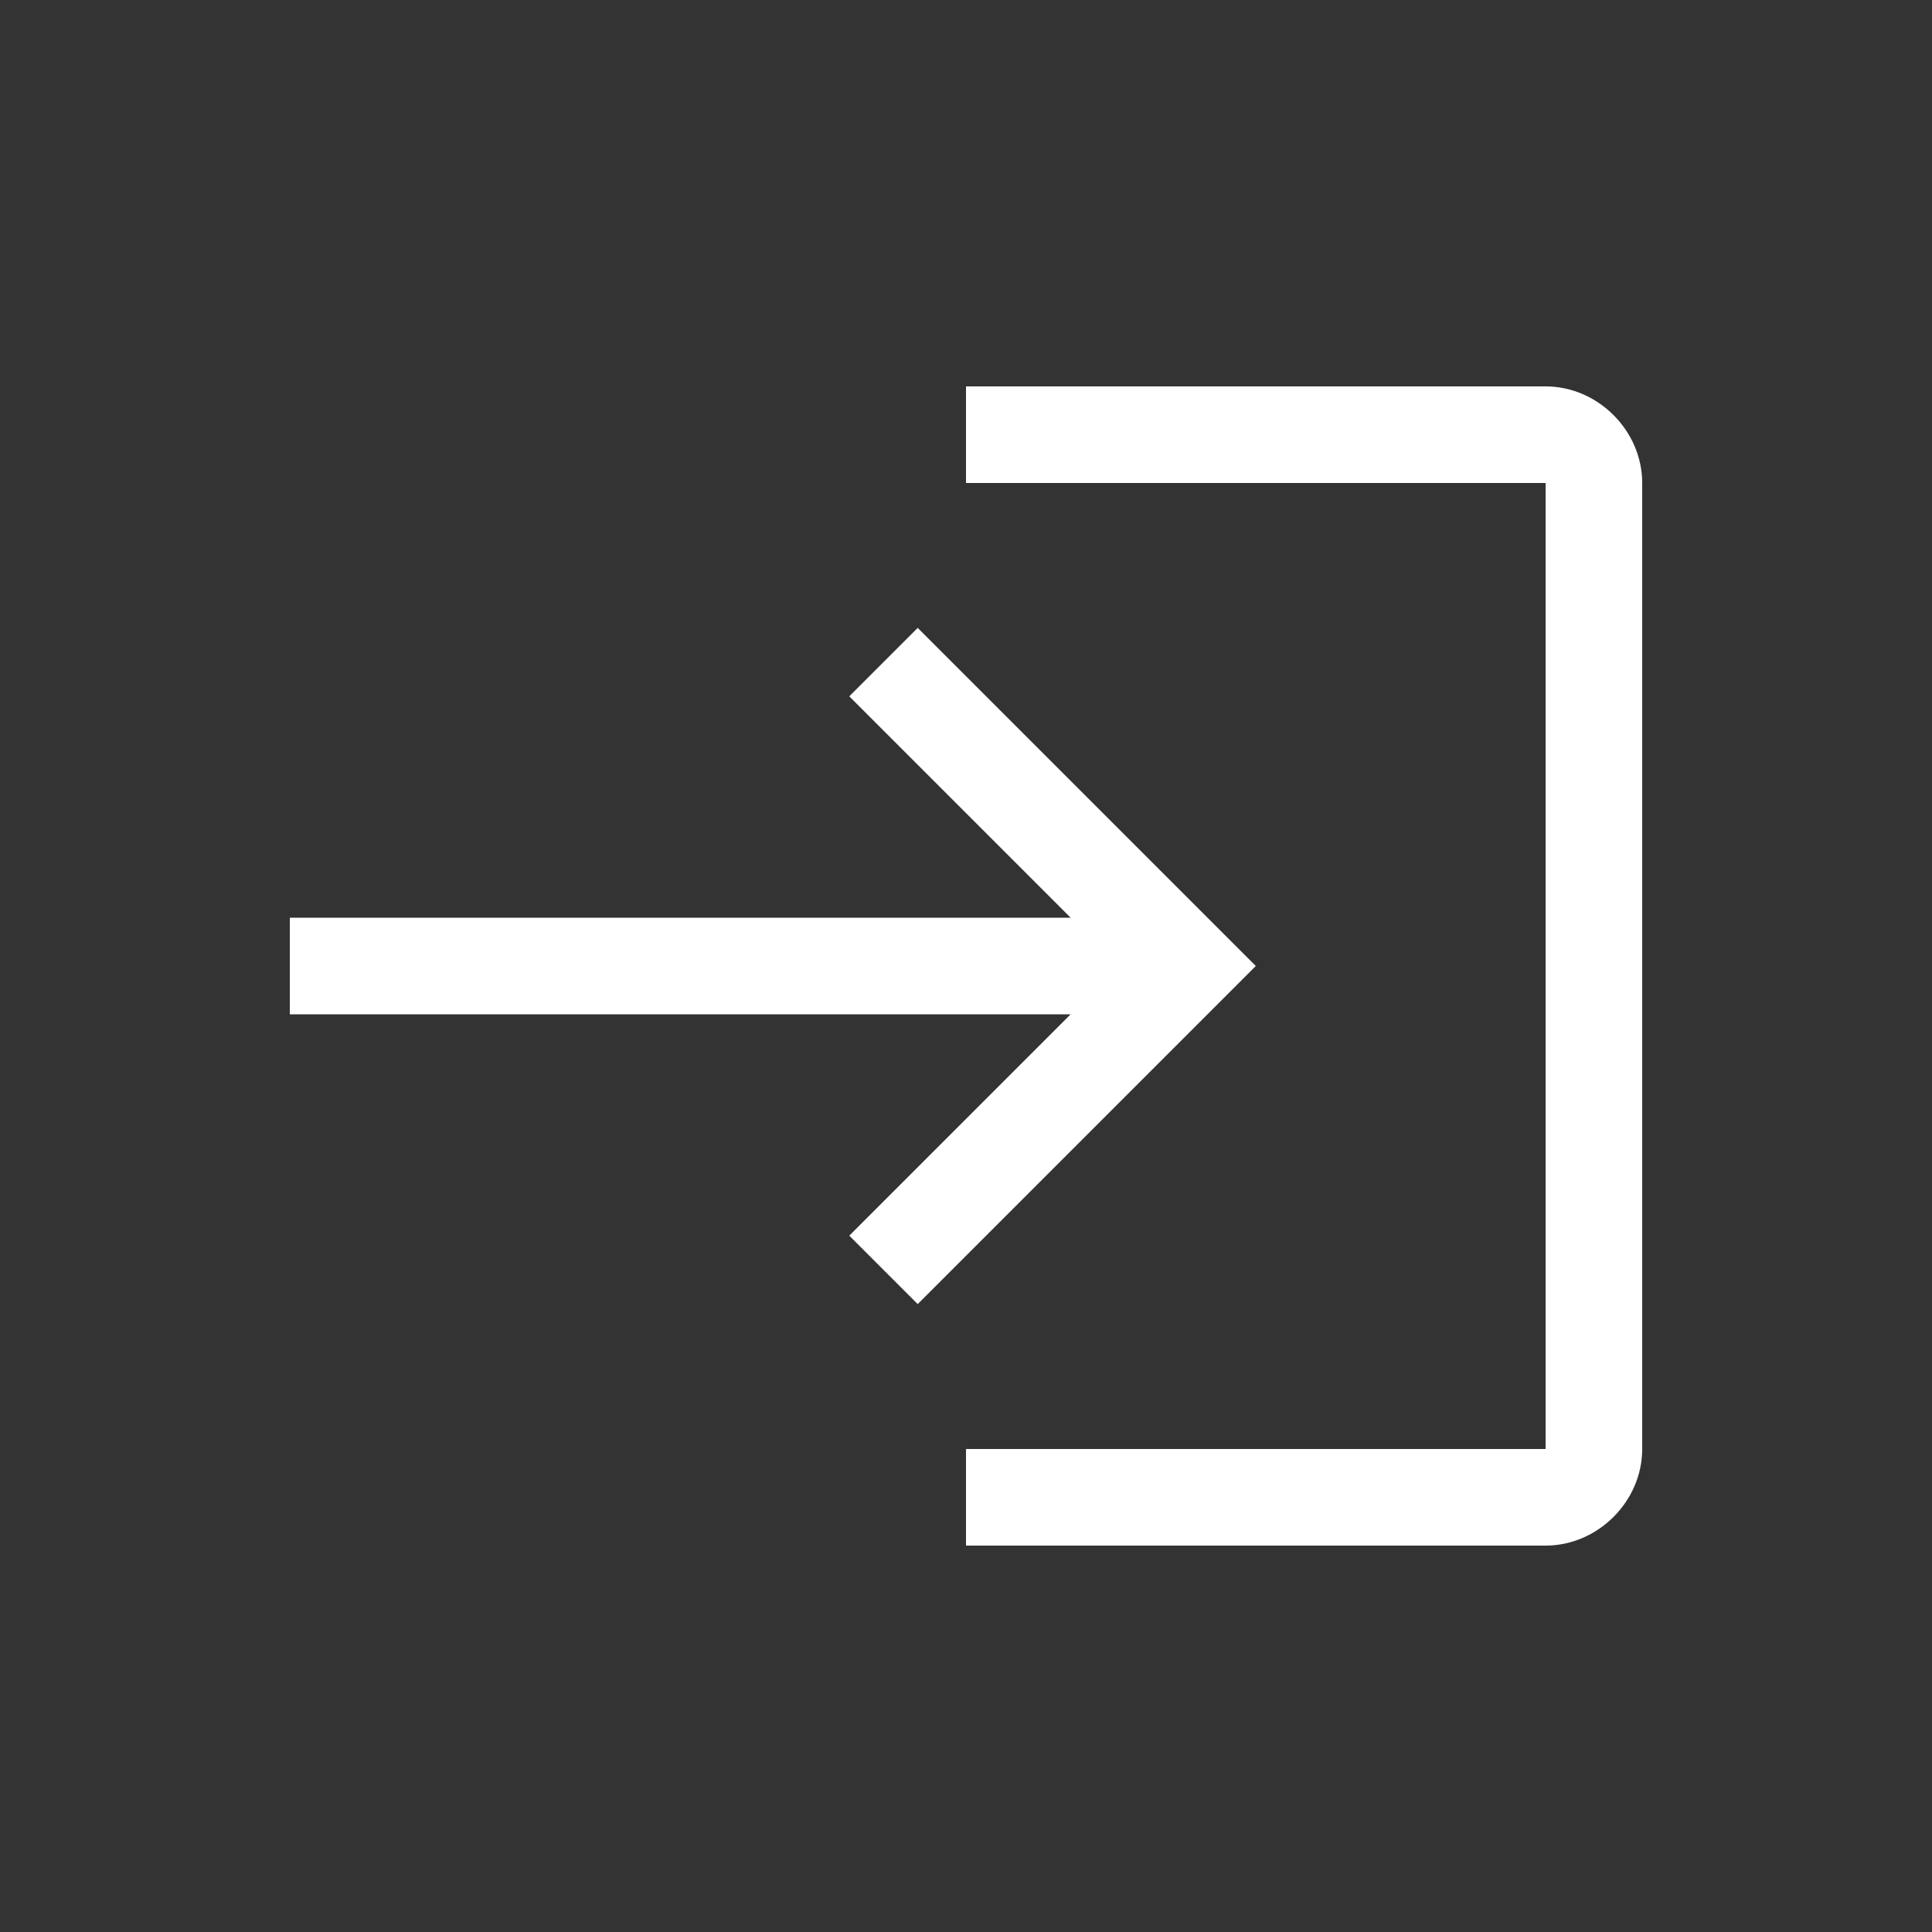
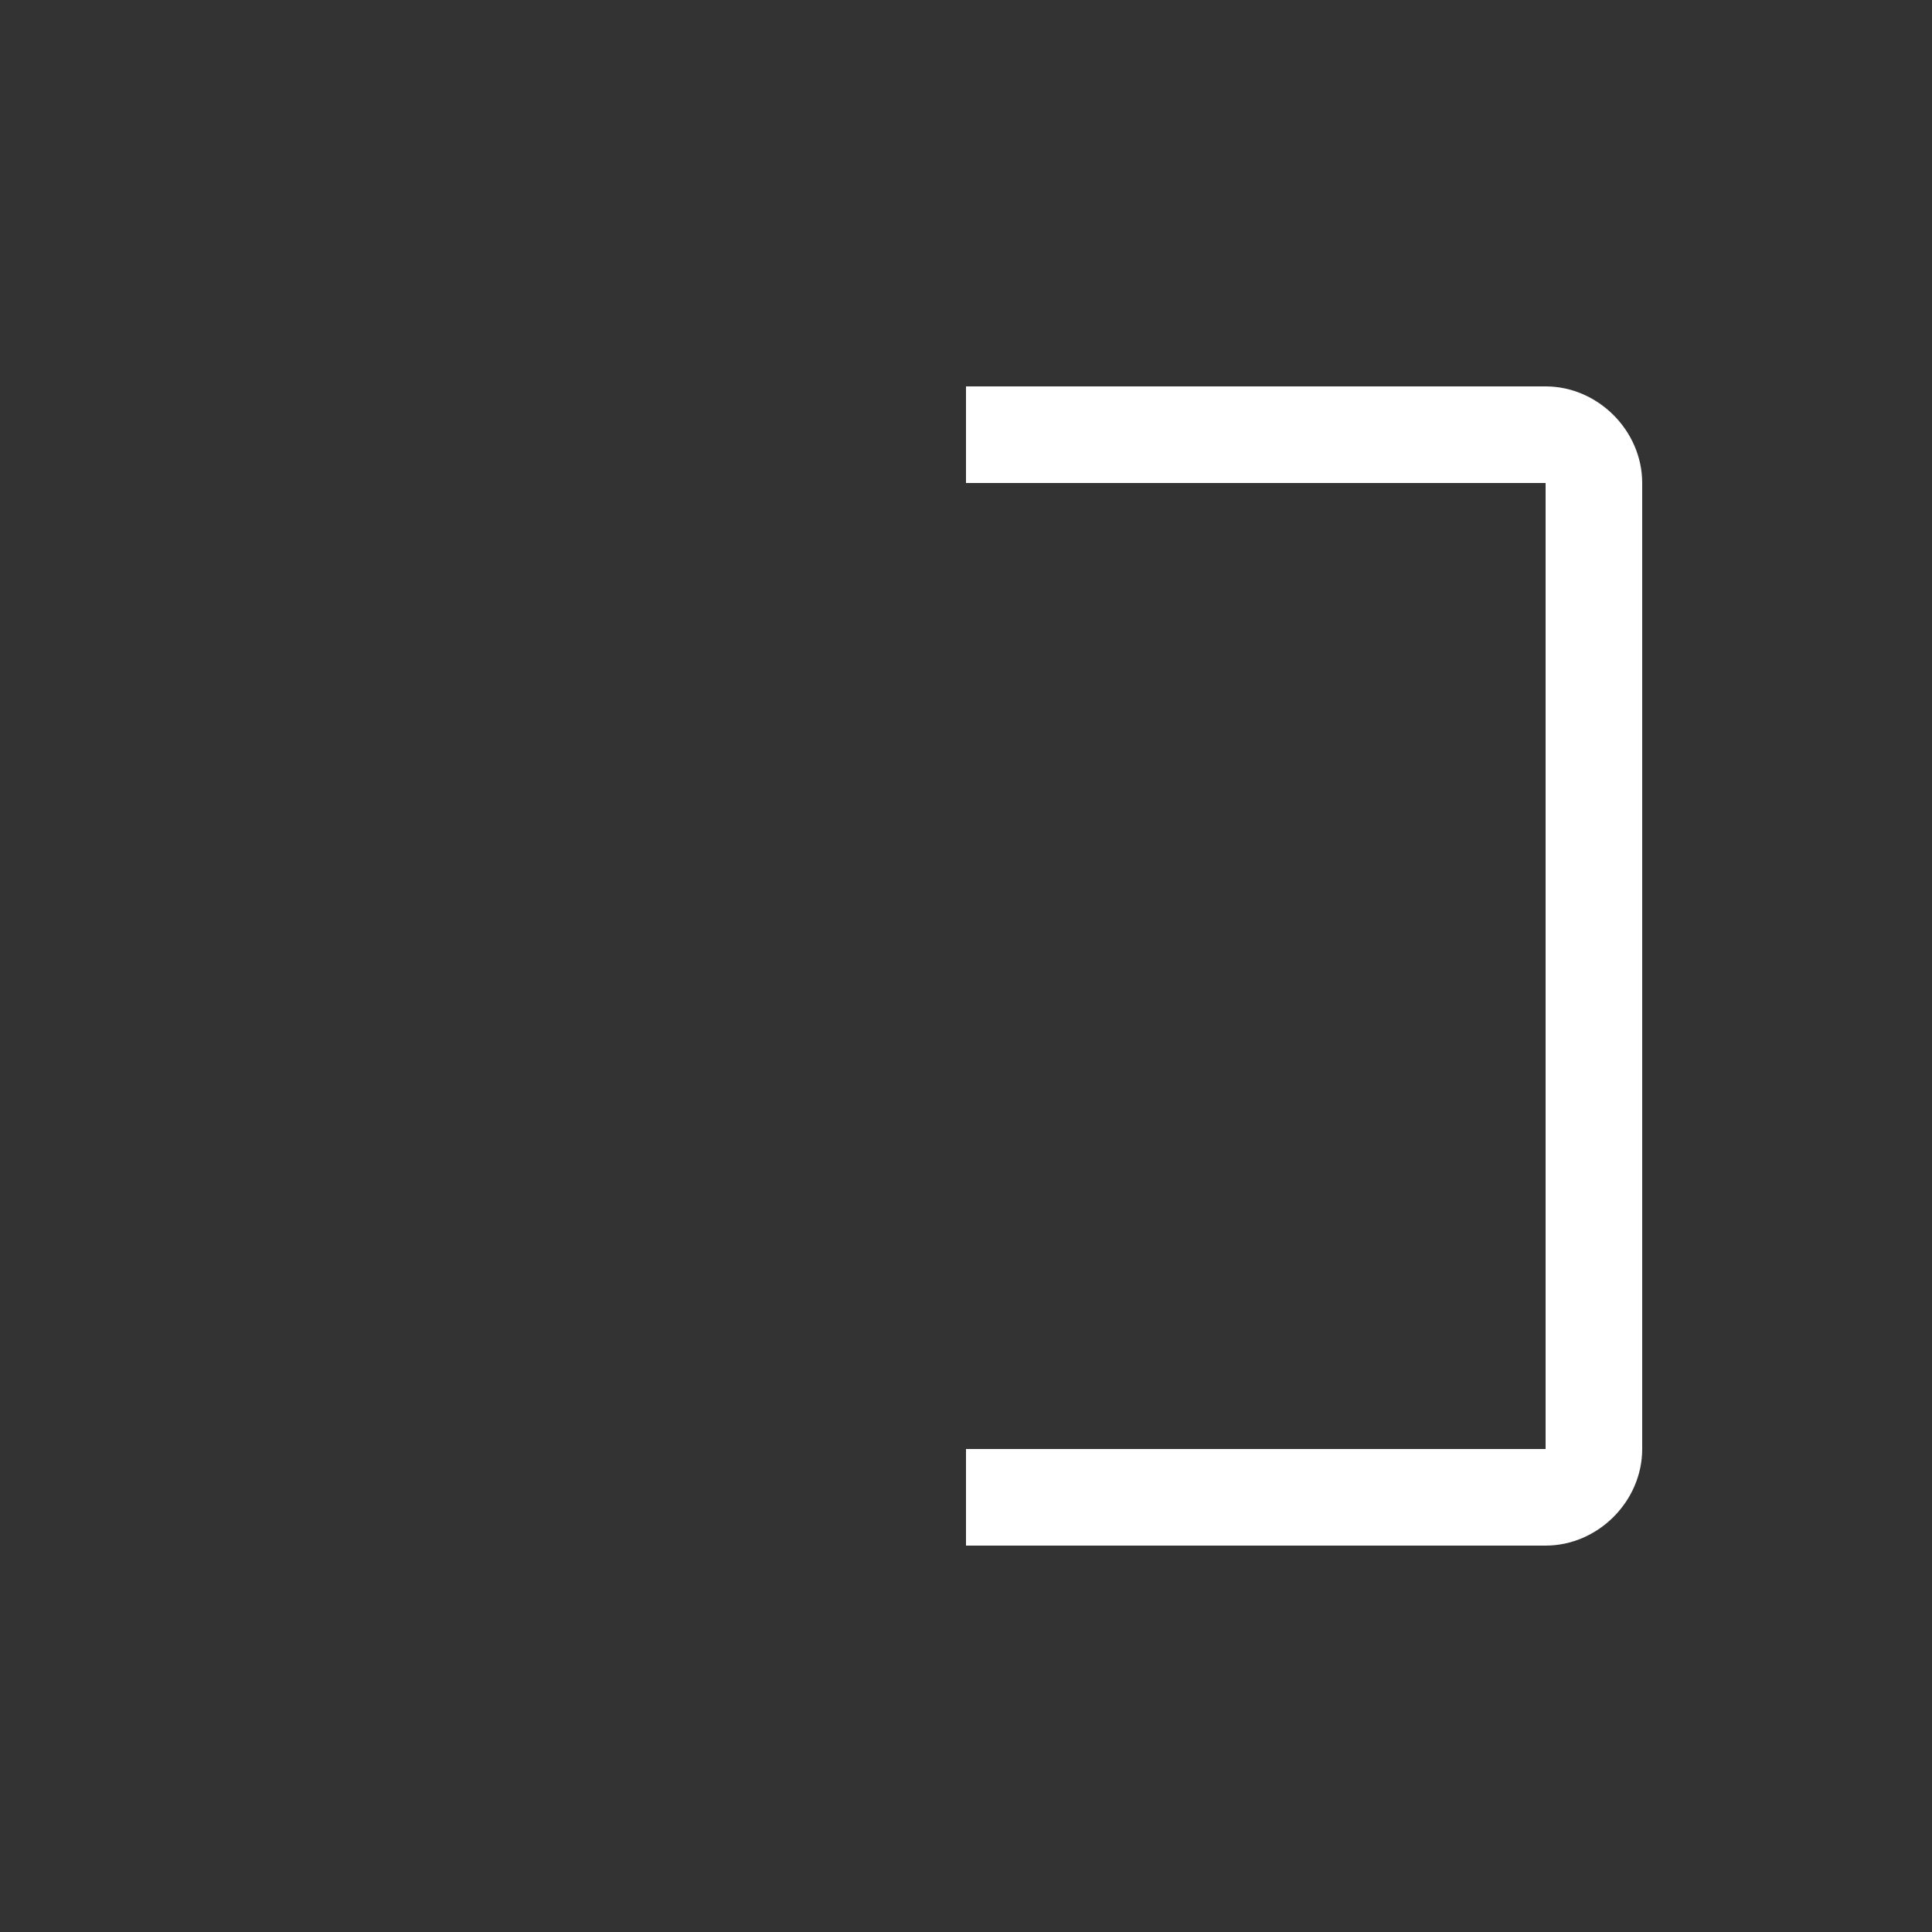
<svg xmlns="http://www.w3.org/2000/svg" version="1.1" id="Capa_1" x="0px" y="0px" viewBox="0 0 48 48" style="enable-background:new 0 0 48 48;" xml:space="preserve">
  <rect x="0" y="0" width="48" height="48" fill="#333333" stroke="none" />
  <style type="text/css">
	.st0{fill:none;}
	.st1{fill:#FFFFFF;}
</style>
  <g>
-     <rect class="st0" width="48" height="48" />
-   </g>
+     </g>
  <g>
-     <path class="st1" d="M24,9.6V12h14.4v24H24v2.4h14.4c1.3,0,2.4-1.1,2.4-2.4V12c0-1.3-1.1-2.4-2.4-2.4H24z" />
-     <polygon class="st1" points="22.8,15.6 21.1,17.3 26.6,22.8 7.2,22.8 7.2,25.2 26.6,25.2 21.1,30.7 22.8,32.4 31.2,24  " />
+     <path class="st1" d="M24,9.6V12h14.4v24H24v2.4h14.4c1.3,0,2.4-1.1,2.4-2.4V12c0-1.3-1.1-2.4-2.4-2.4H24" />
  </g>
</svg>